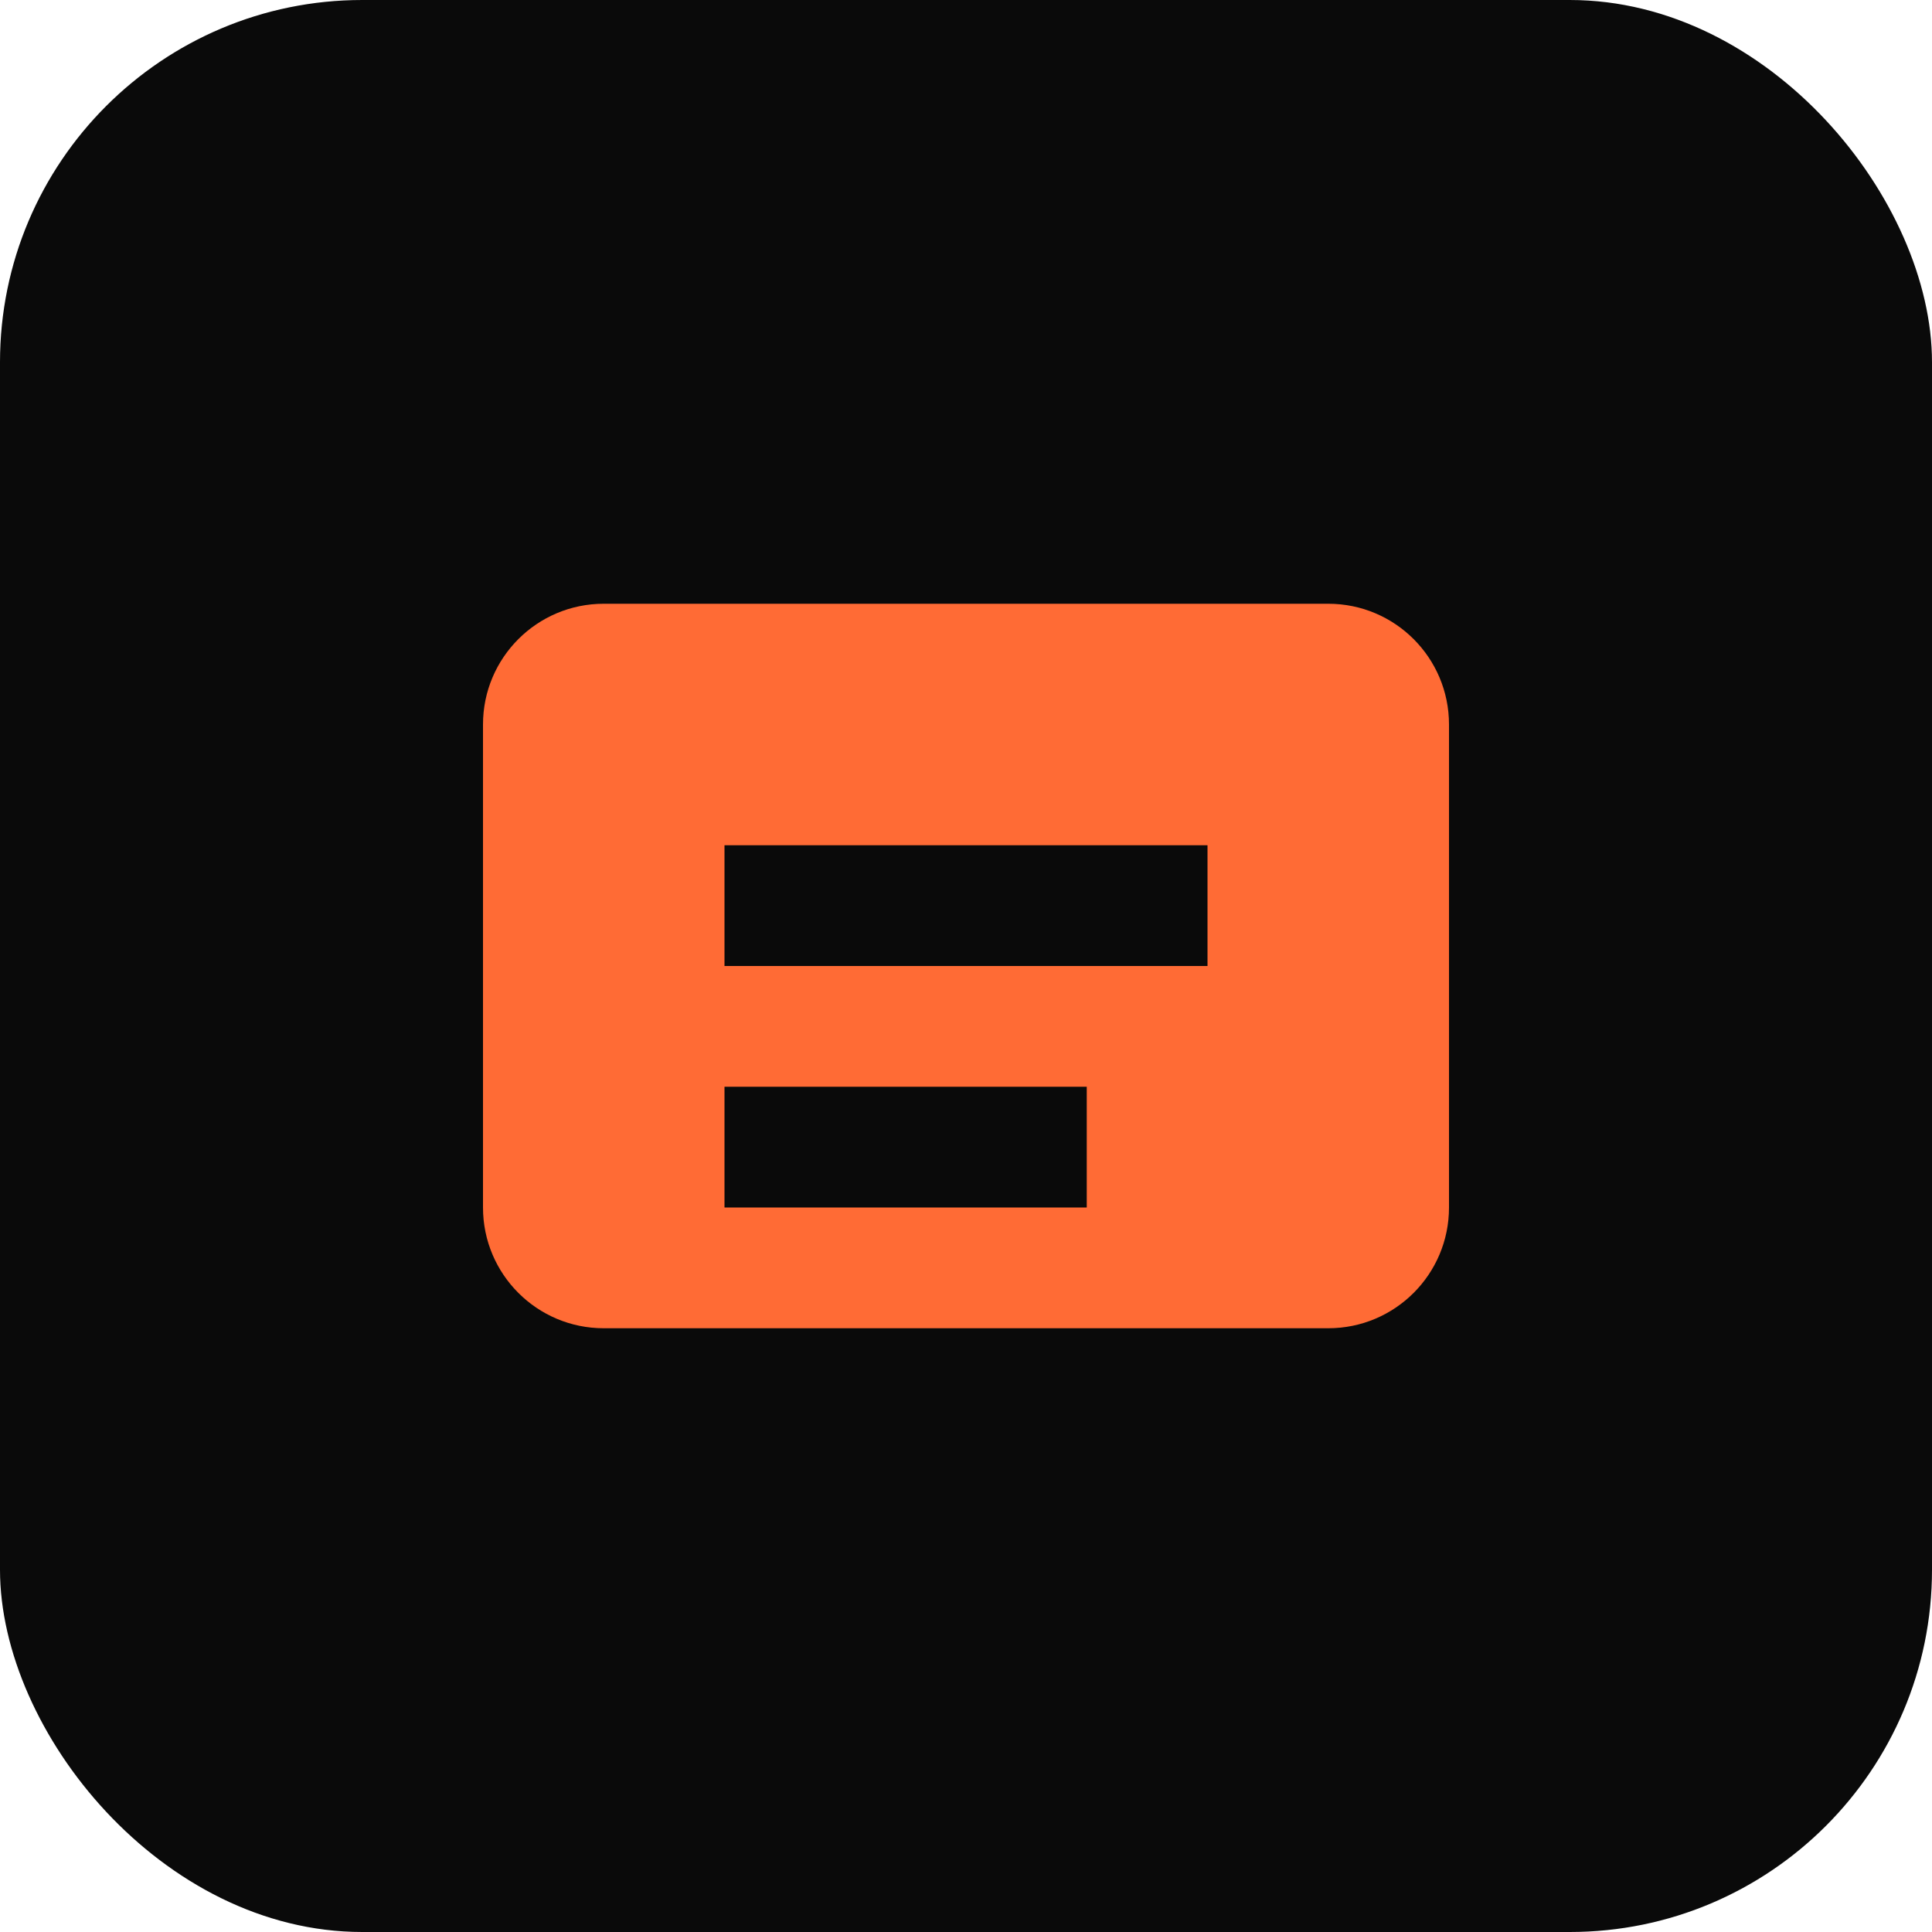
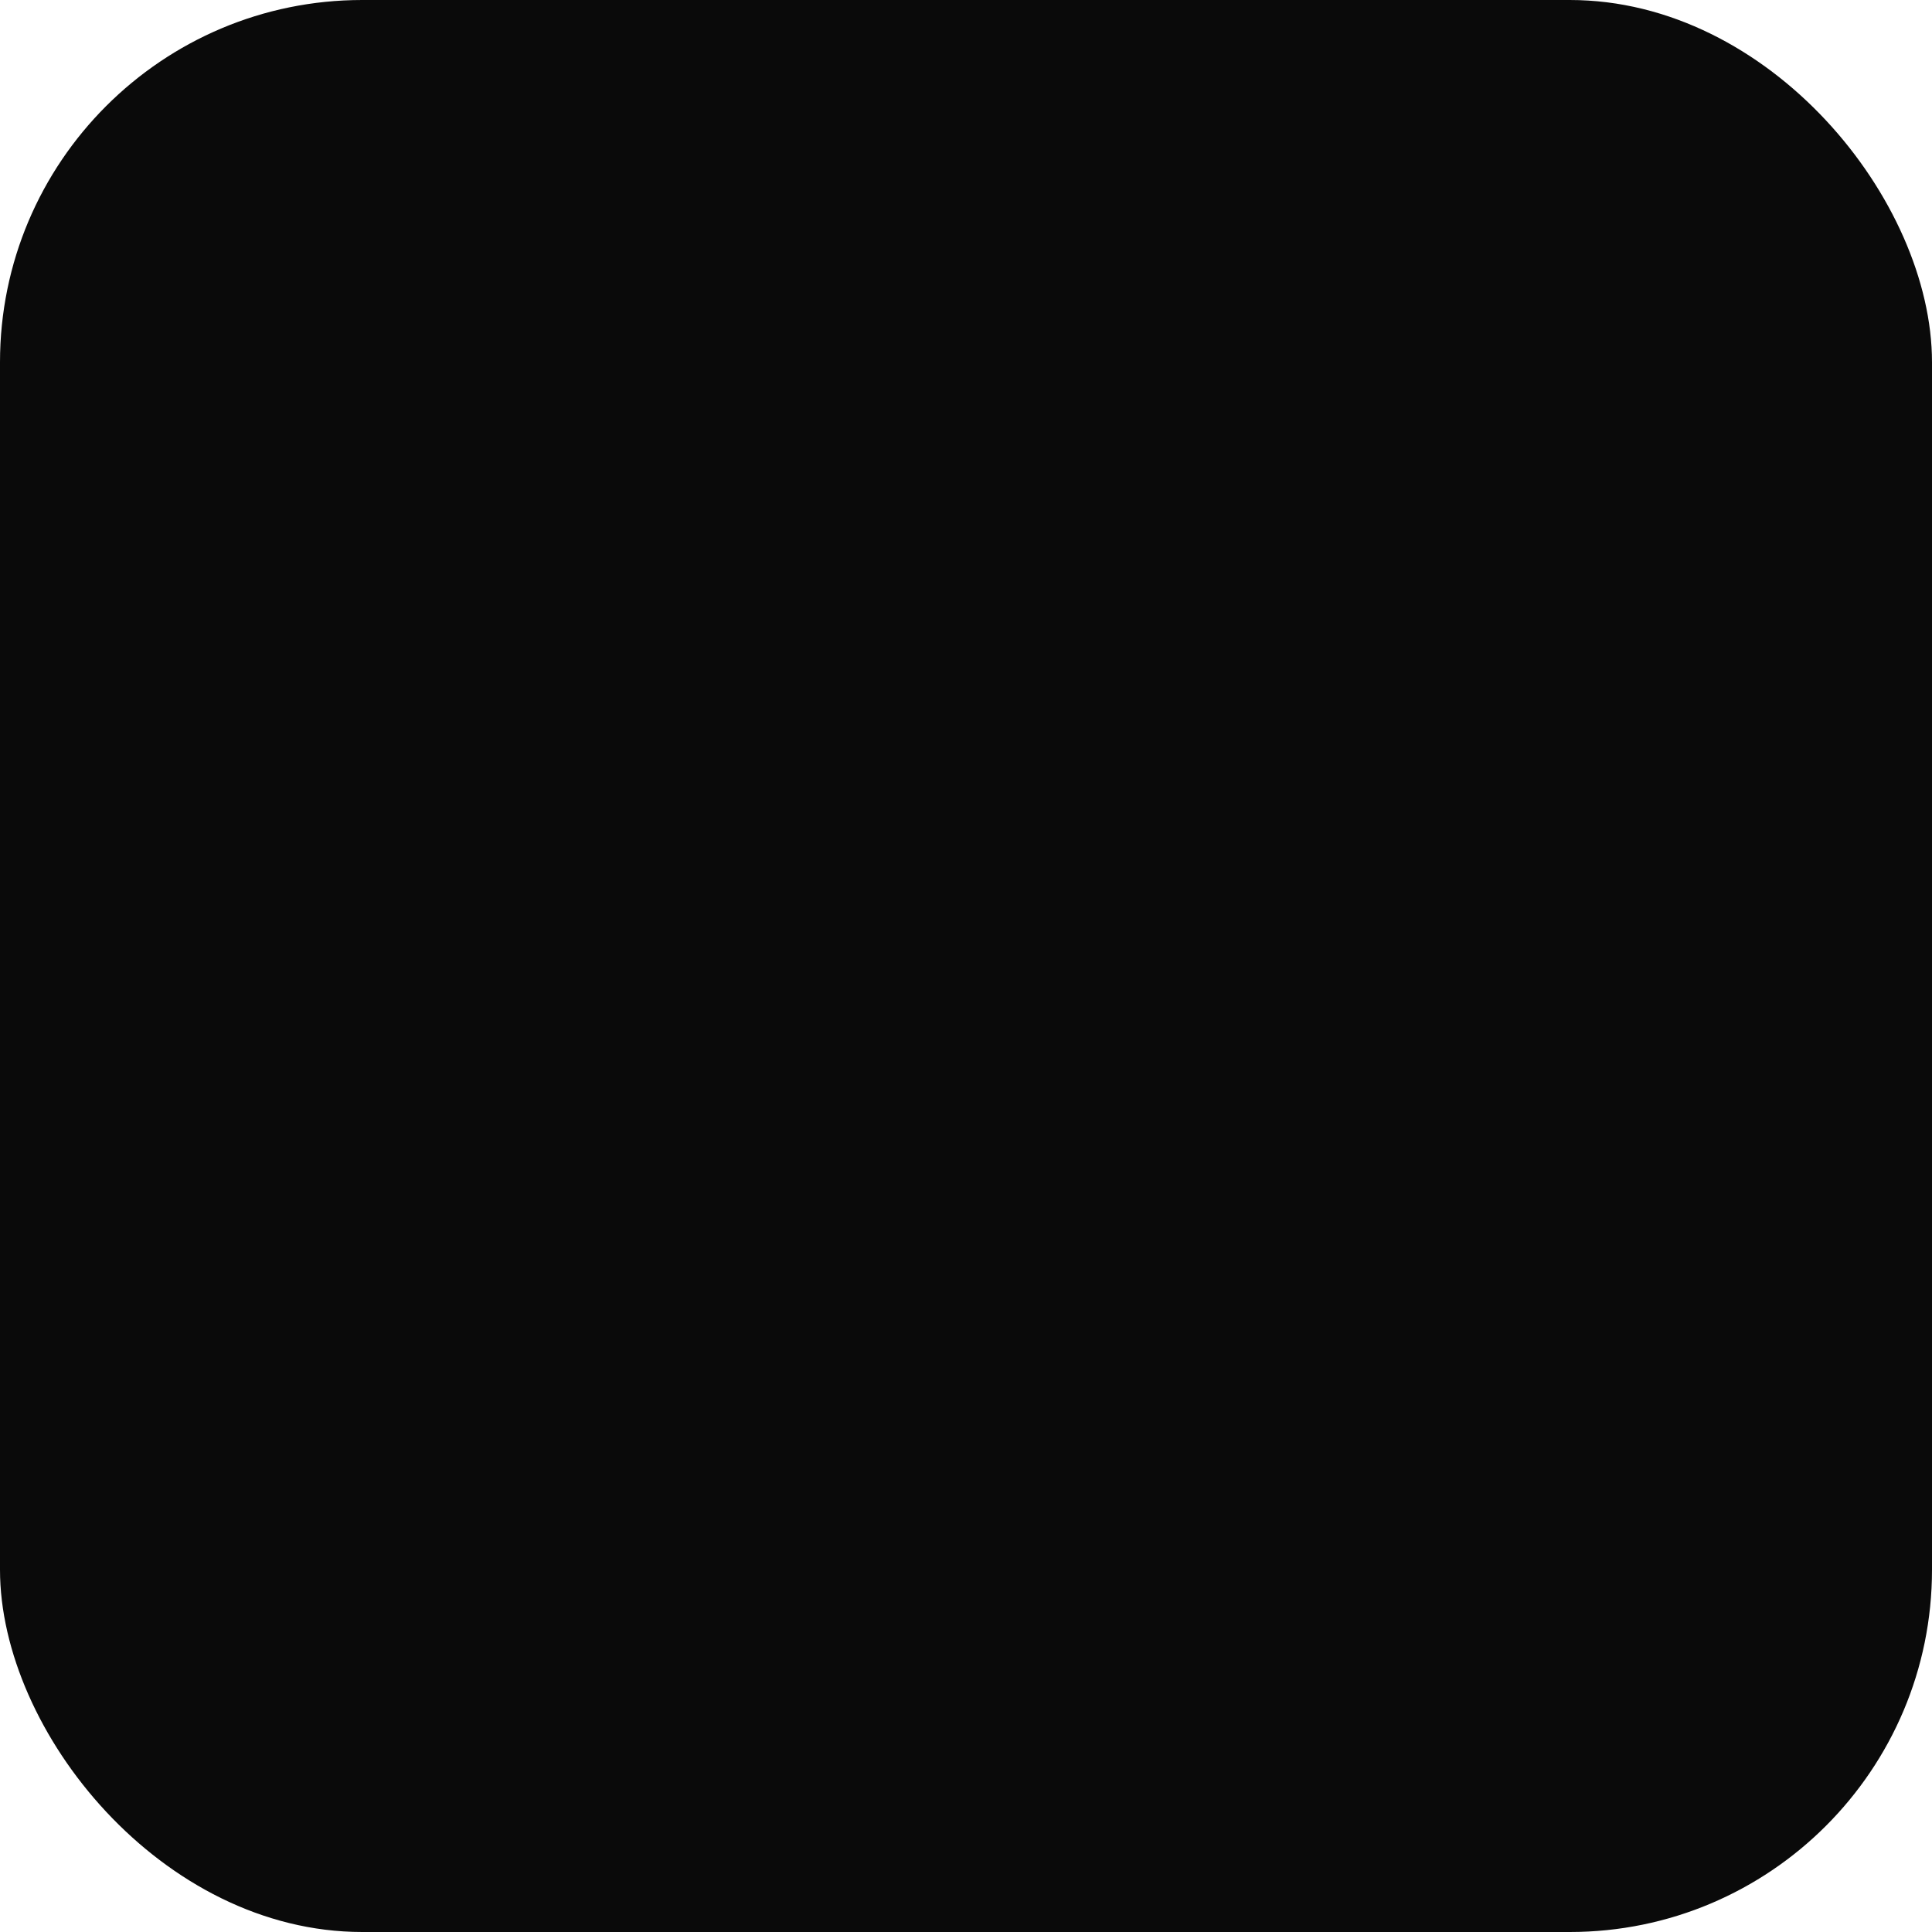
<svg xmlns="http://www.w3.org/2000/svg" width="32" height="32" viewBox="0 0 32 32" fill="none">
  <rect width="32" height="32" rx="6" fill="#0a0a0a" />
-   <path d="M8 12C8 10.895 8.895 10 10 10H22C23.105 10 24 10.895 24 12V20C24 21.105 23.105 22 22 22H10C8.895 22 8 21.105 8 20V12Z" fill="#ff6b35" />
-   <path d="M12 14H20V16H12V14Z" fill="#0a0a0a" />
  <path d="M12 18H18V20H12V18Z" fill="#0a0a0a" />
</svg>